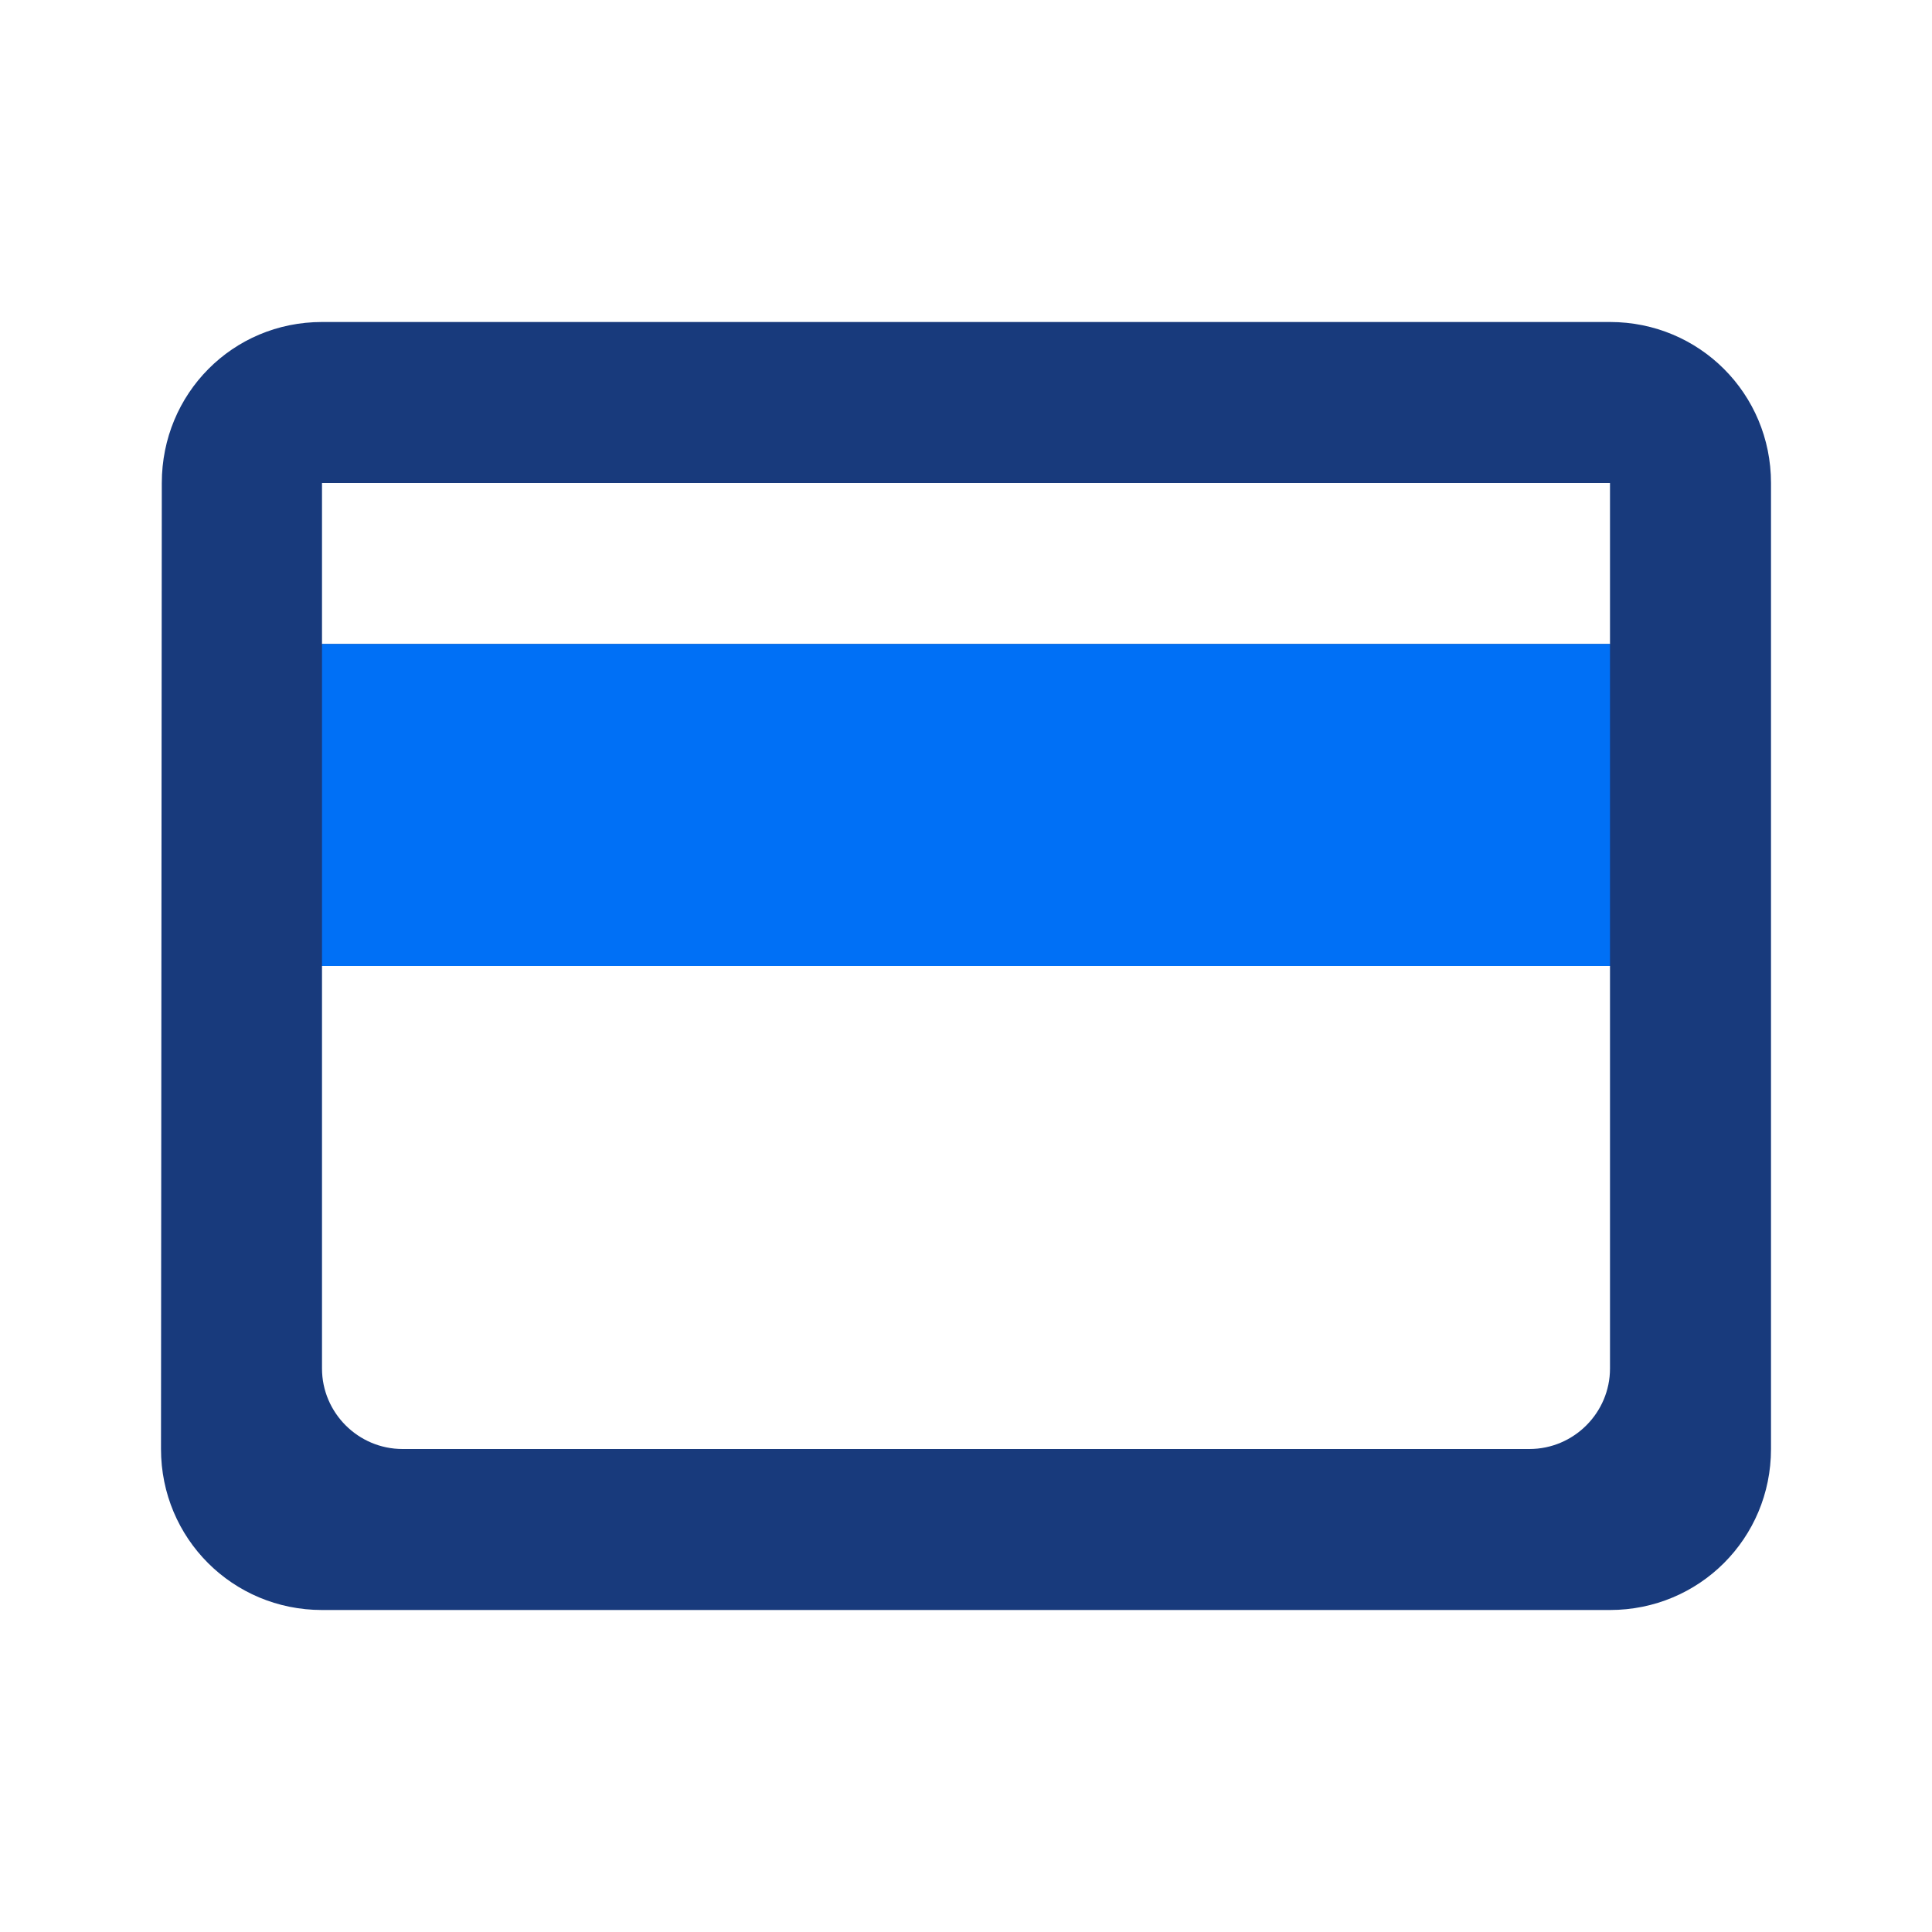
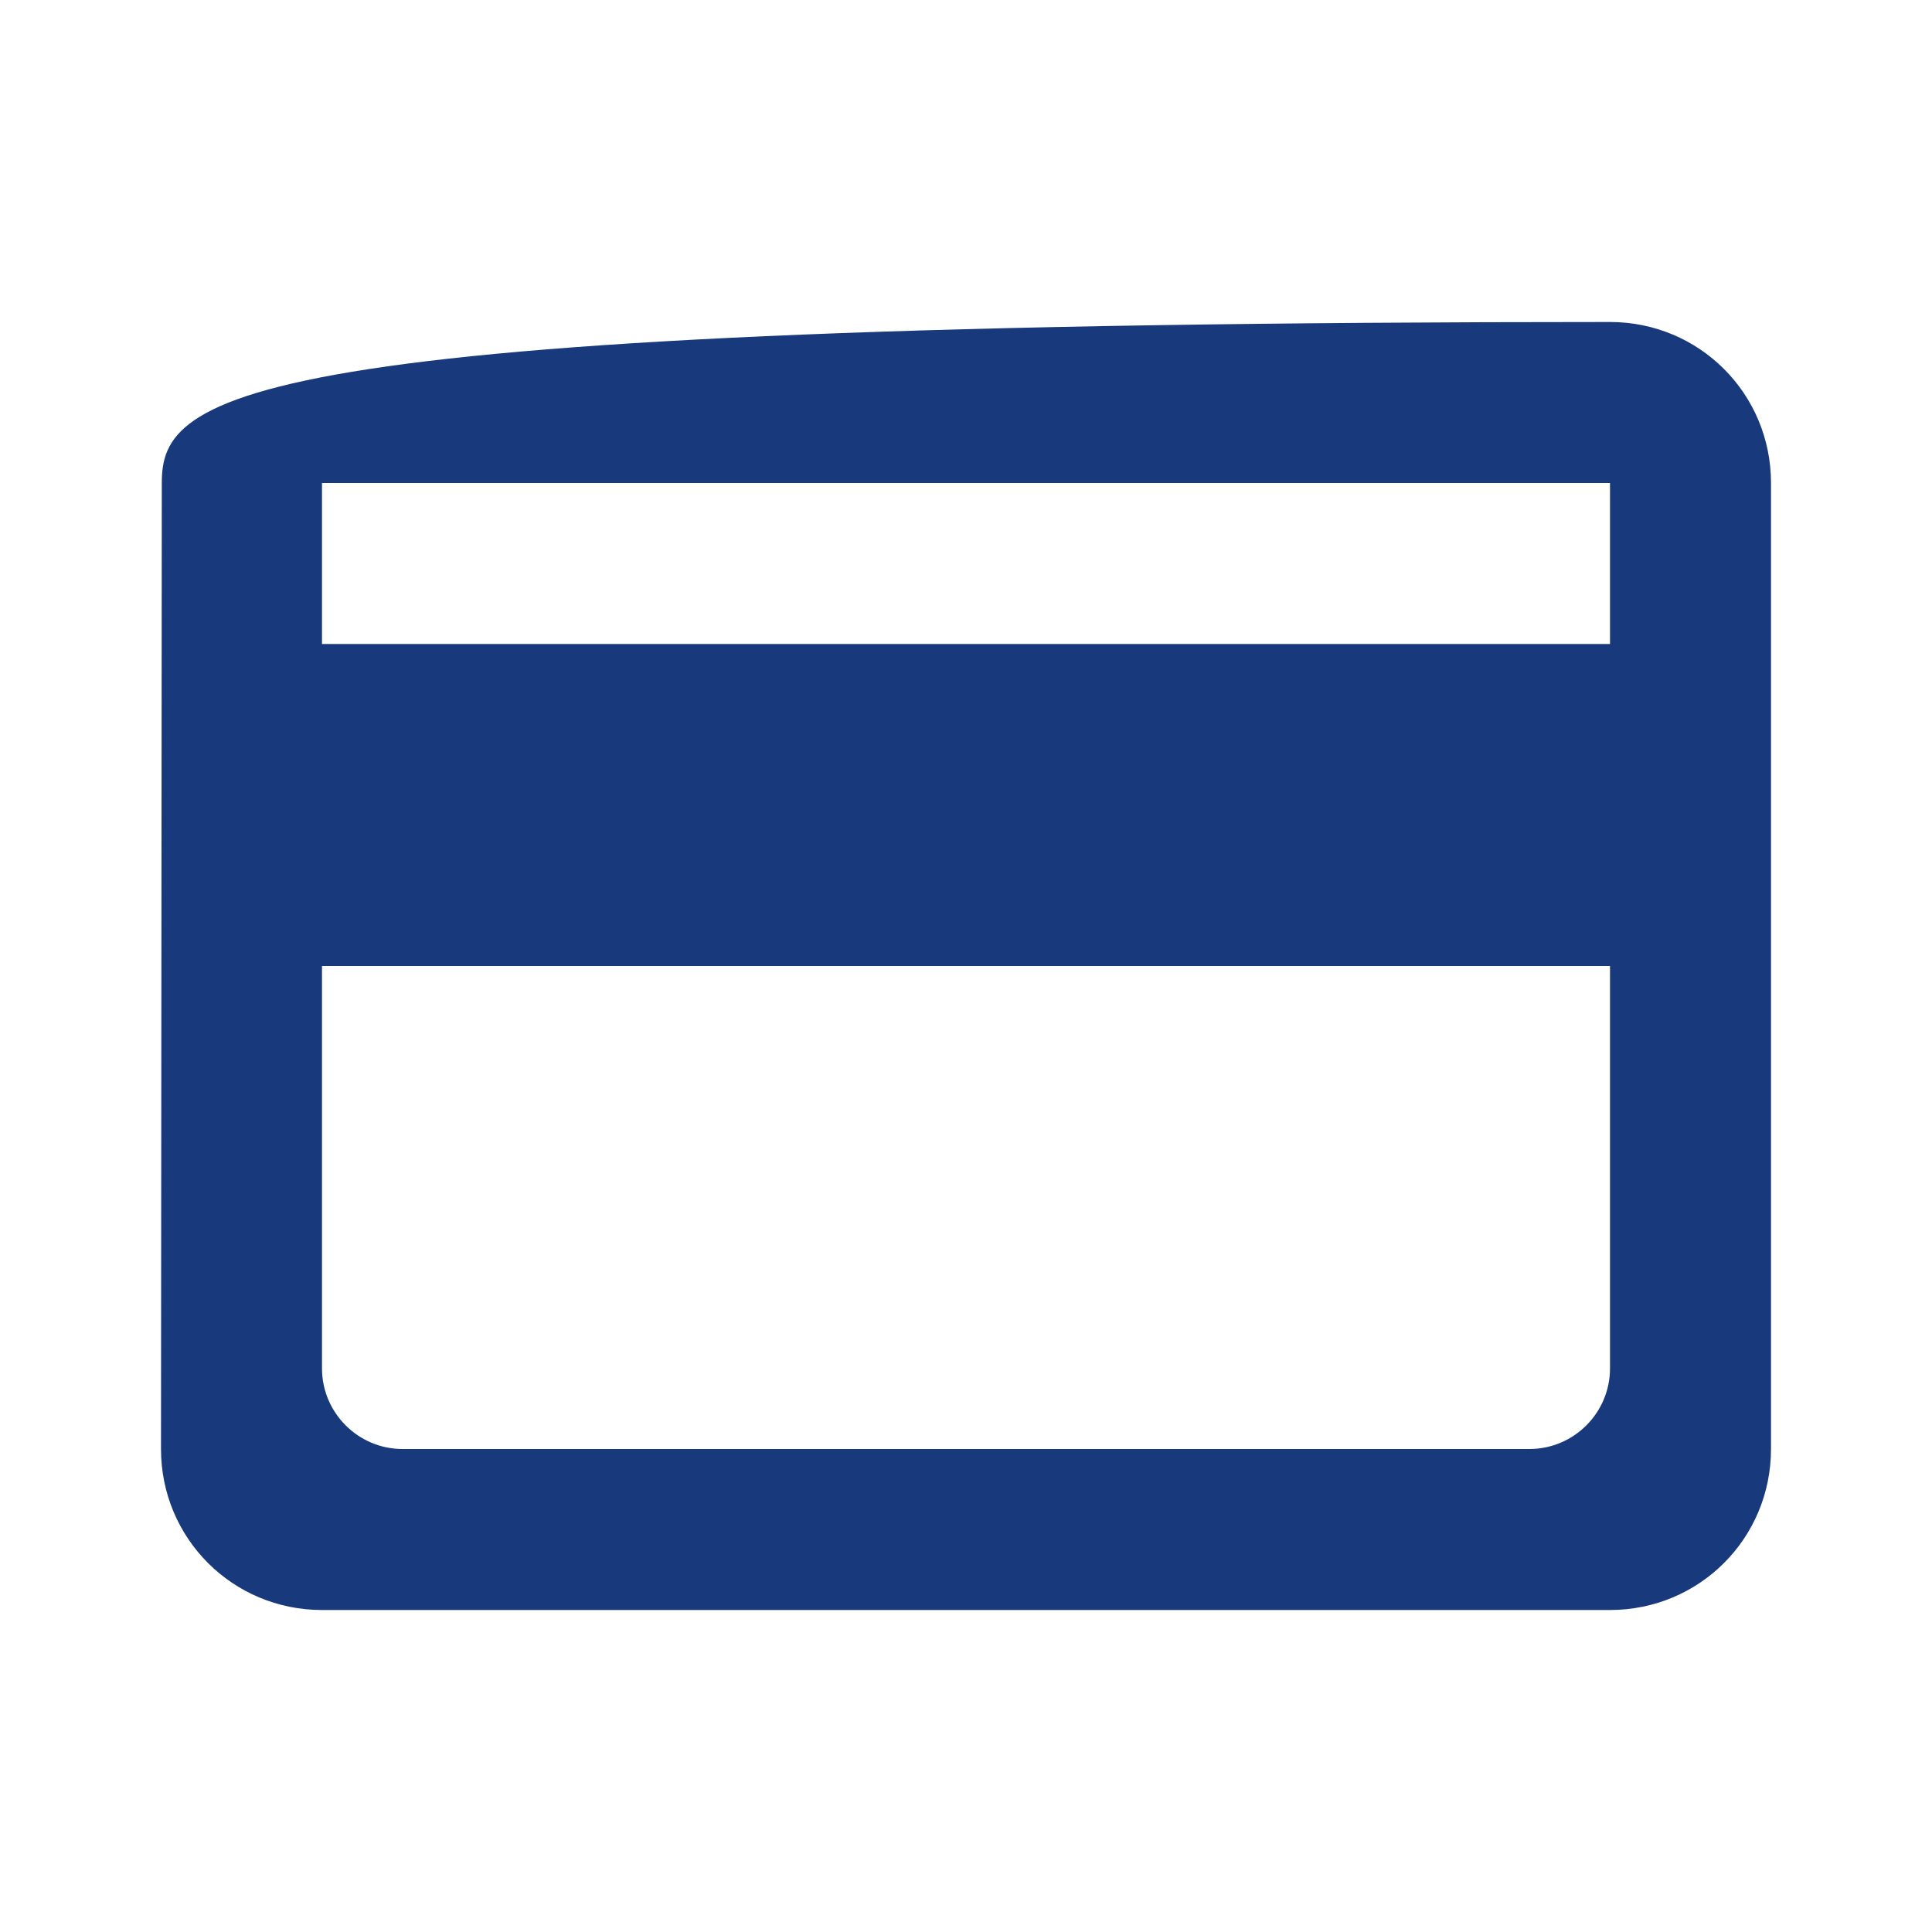
<svg xmlns="http://www.w3.org/2000/svg" width="72" height="72" viewBox="0 0 72 72" fill="none">
-   <path fill-rule="evenodd" clip-rule="evenodd" d="M60 12H12C8.67 12 6.03 14.67 6.03 18L6 54C6 57.33 8.67 60 12 60H60C63.33 60 66 57.33 66 54V18C66 14.67 63.33 12 60 12ZM57 54H15C13.35 54 12 52.65 12 51V36H60V51C60 52.65 58.65 54 57 54ZM12 24H60V18H12V24Z" fill="#183A7C" />
-   <rect x="12" y="24" width="48" height="12" fill="#0070F6" />
+   <path fill-rule="evenodd" clip-rule="evenodd" d="M60 12C8.67 12 6.03 14.67 6.03 18L6 54C6 57.33 8.67 60 12 60H60C63.33 60 66 57.33 66 54V18C66 14.67 63.33 12 60 12ZM57 54H15C13.35 54 12 52.65 12 51V36H60V51C60 52.65 58.65 54 57 54ZM12 24H60V18H12V24Z" fill="#183A7C" />
</svg>